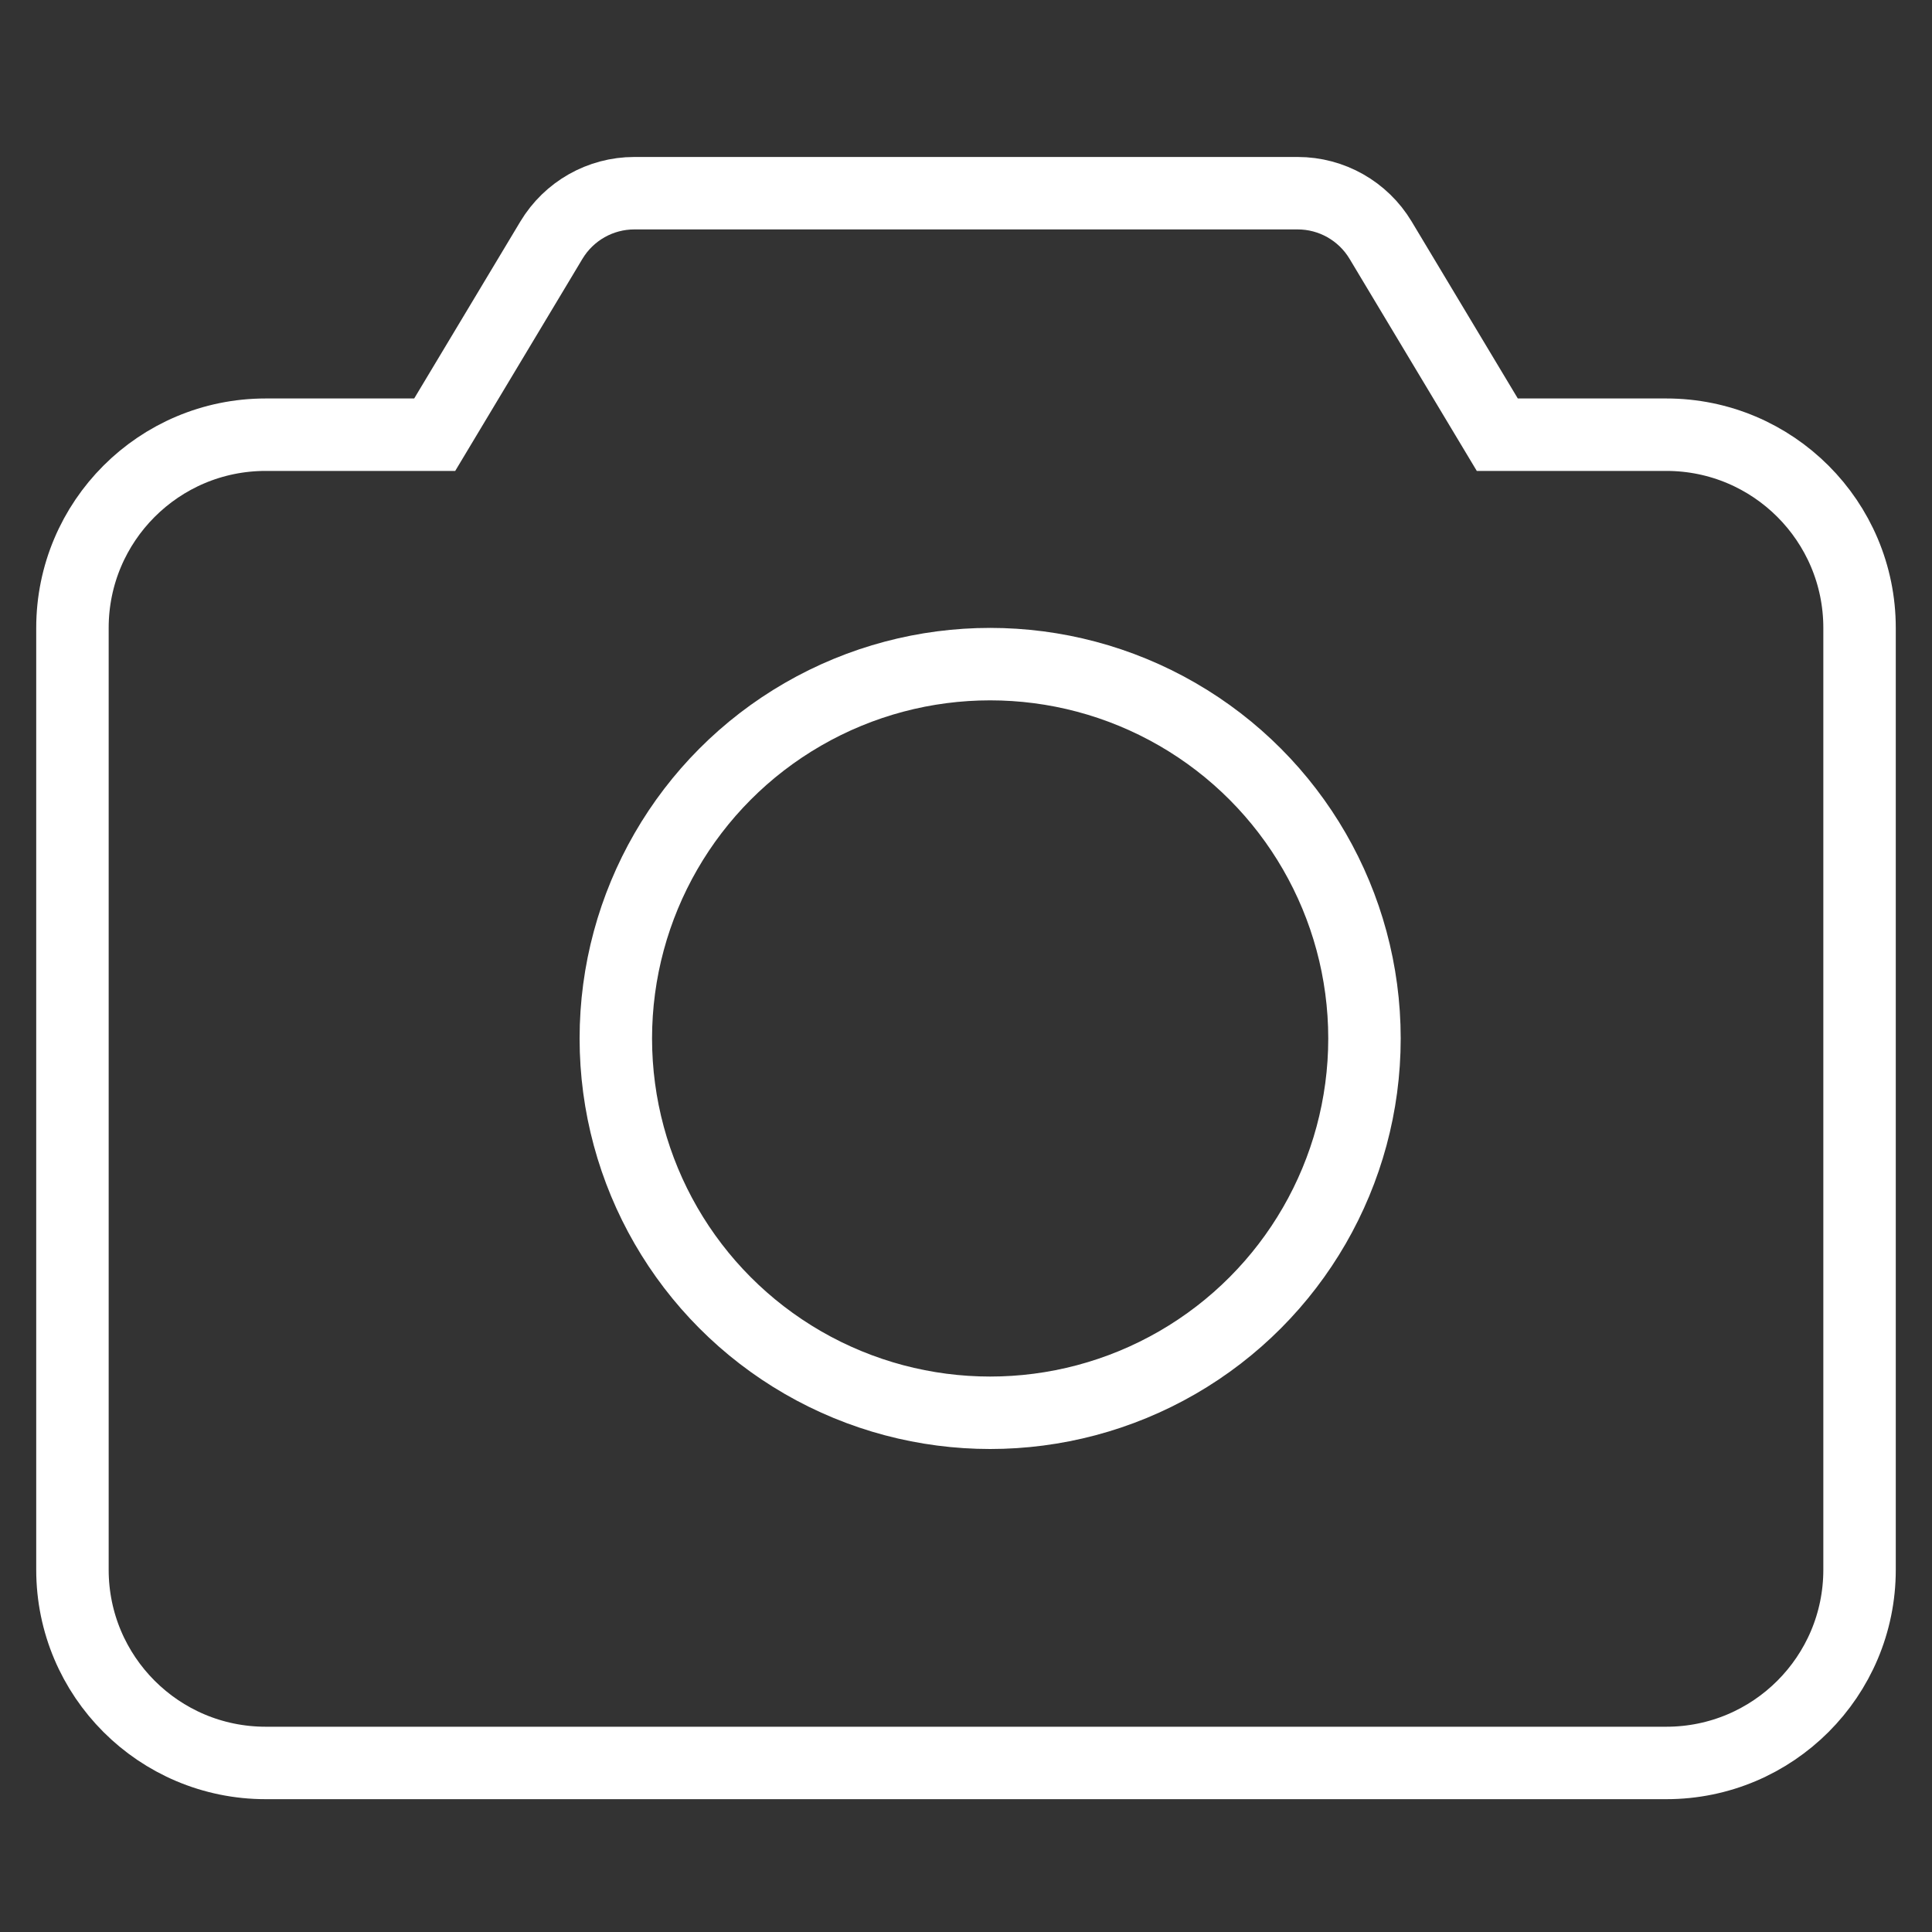
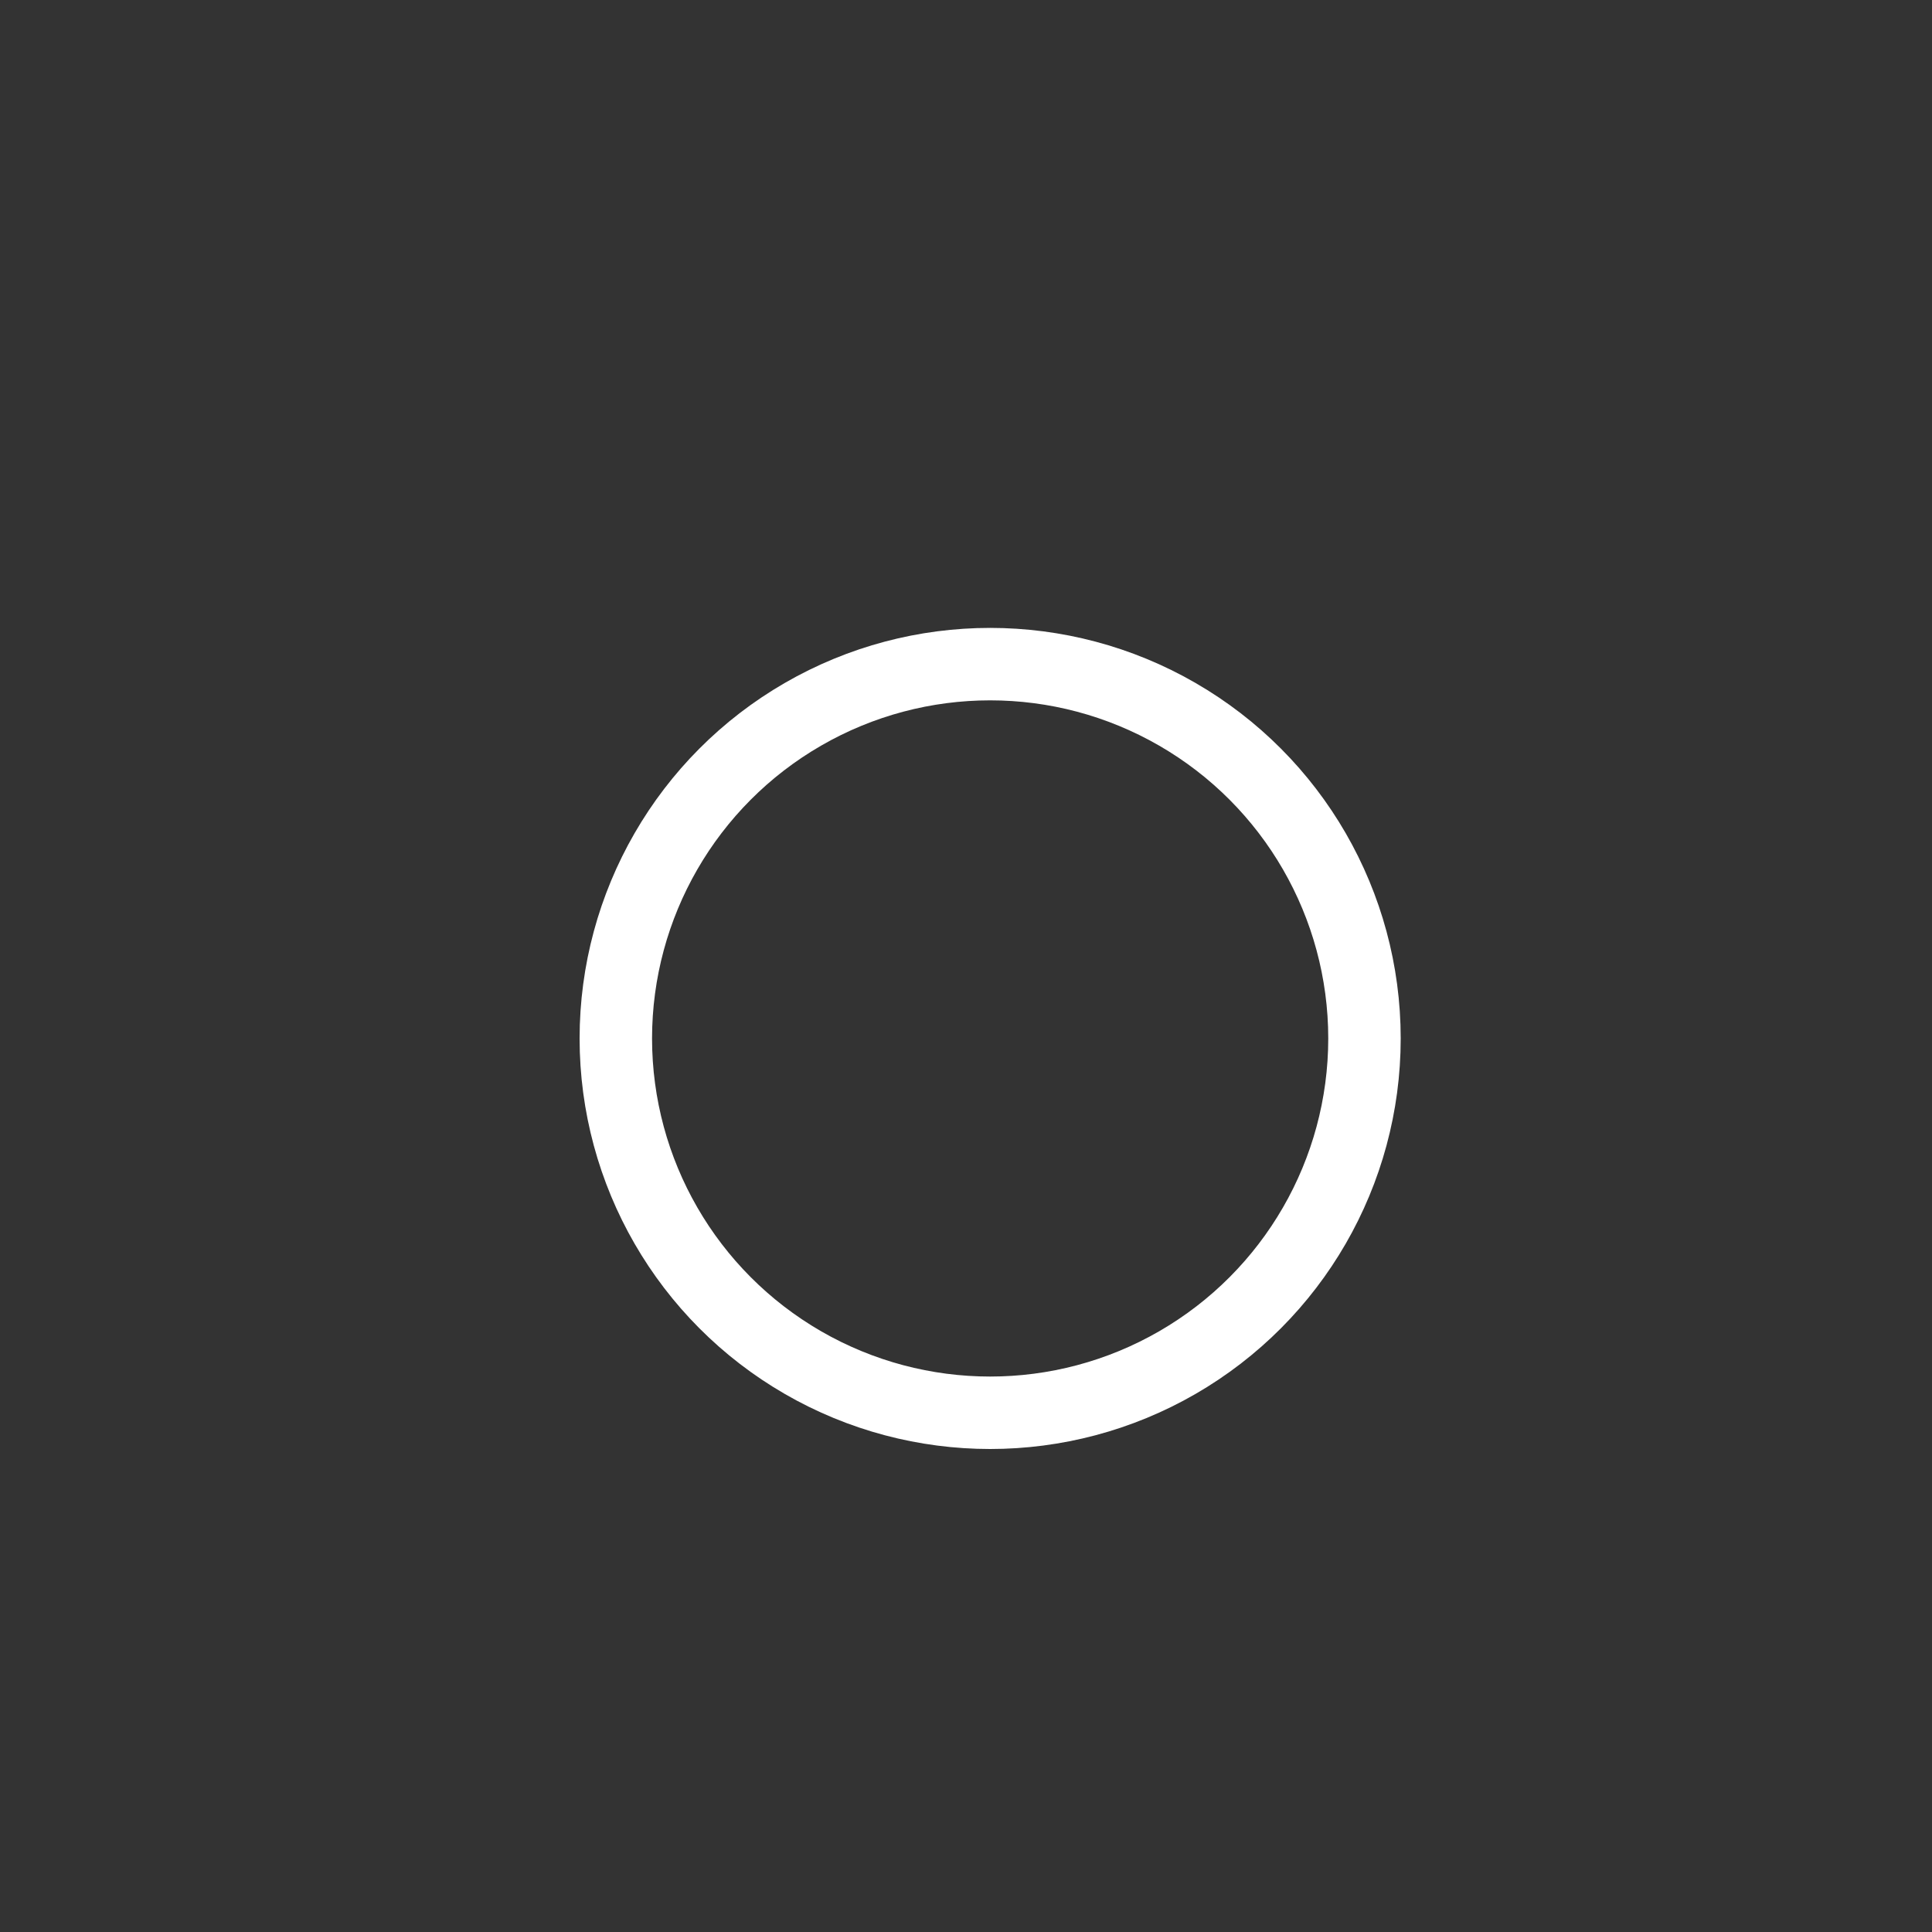
<svg xmlns="http://www.w3.org/2000/svg" width="40" height="40" viewBox="0 0 40 40" fill="none">
  <rect x="0" y="0" width="40" height="40" fill="#333333" stroke="none" />
-   <path d="M26.868 4H13.132C12.43 4 11.779 4.369 11.417 4.971L9 9H5.5C3.291 9 1.5 10.791 1.5 13V32.5C1.5 34.709 3.291 36.5 5.5 36.5H34.5C36.709 36.5 38.5 34.709 38.5 32.5V13C38.5 10.791 36.709 9 34.5 9H31L28.583 4.971C28.221 4.369 27.57 4 26.868 4Z" stroke="white" stroke-width="1.5" stroke-linecap="round" />
  <circle cx="20.5" cy="21.5" r="7.75" stroke="white" stroke-width="1.5" />
</svg>